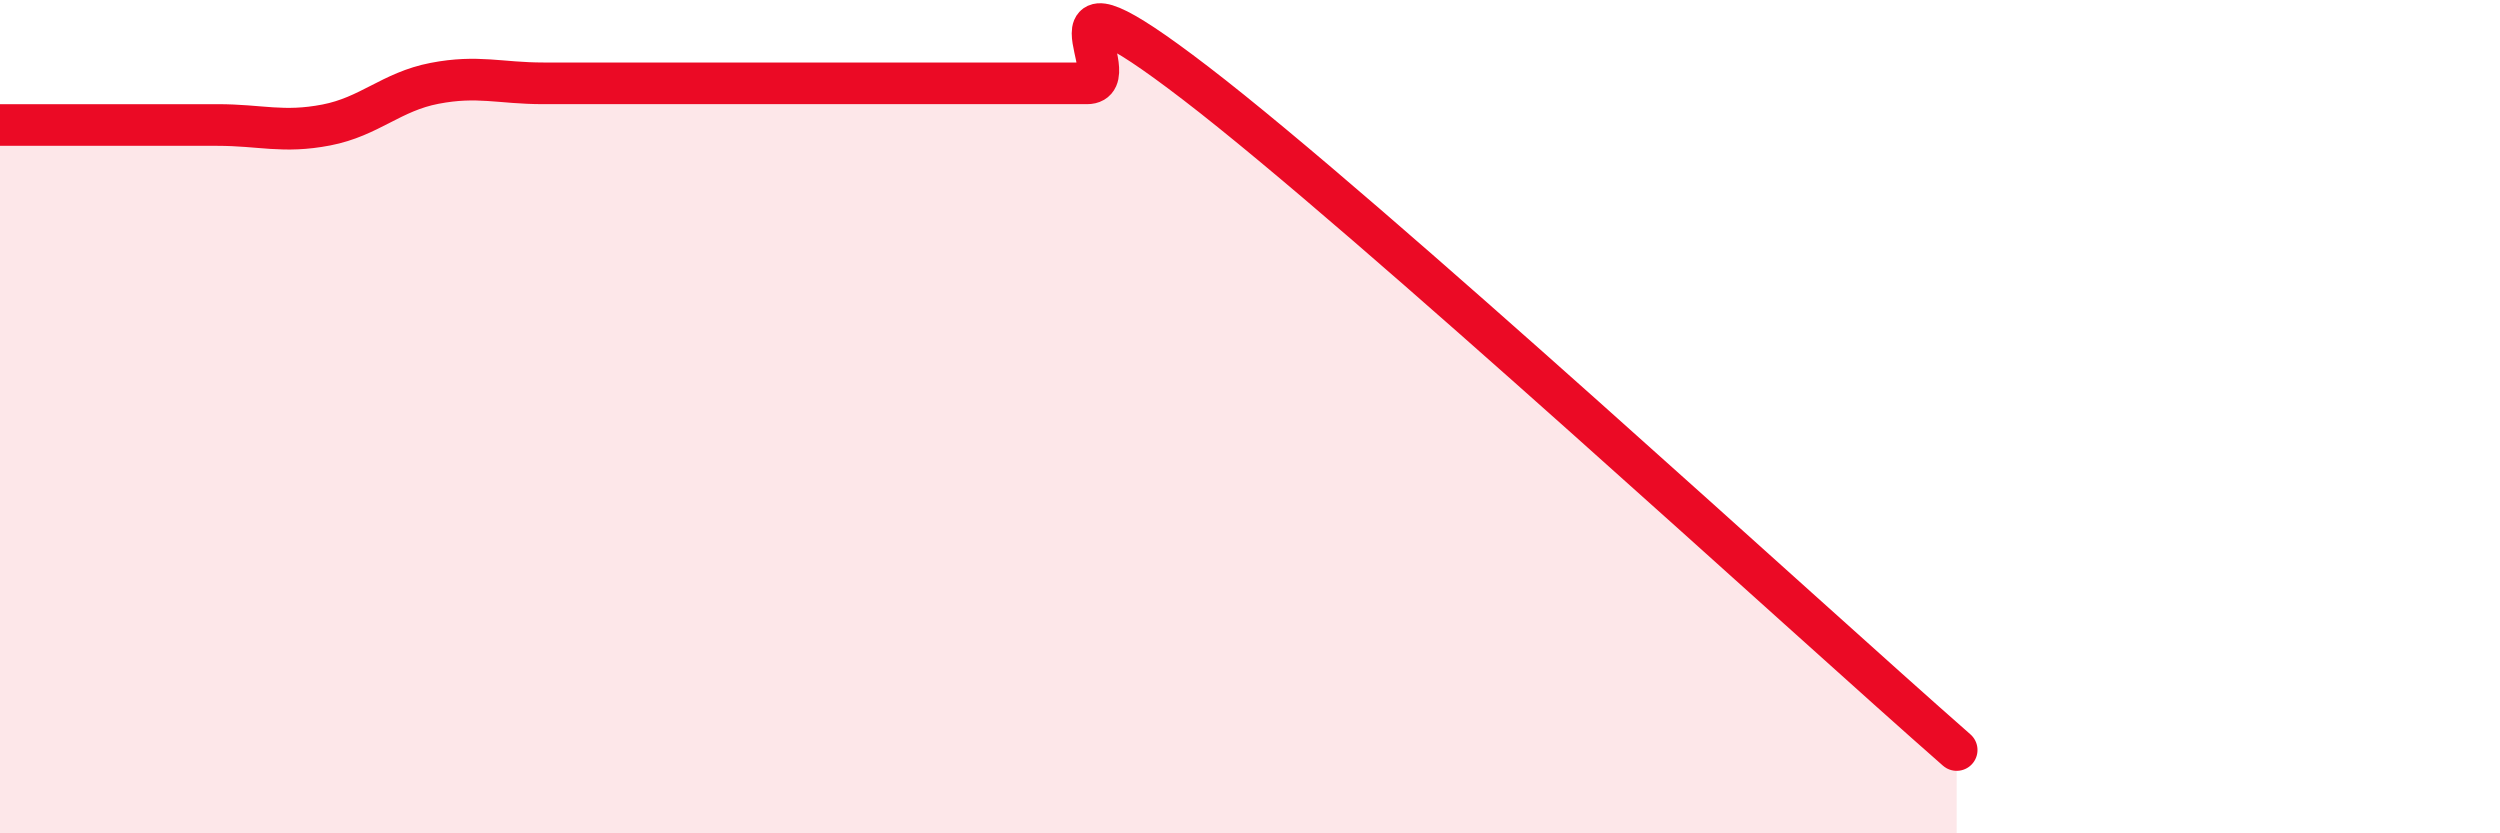
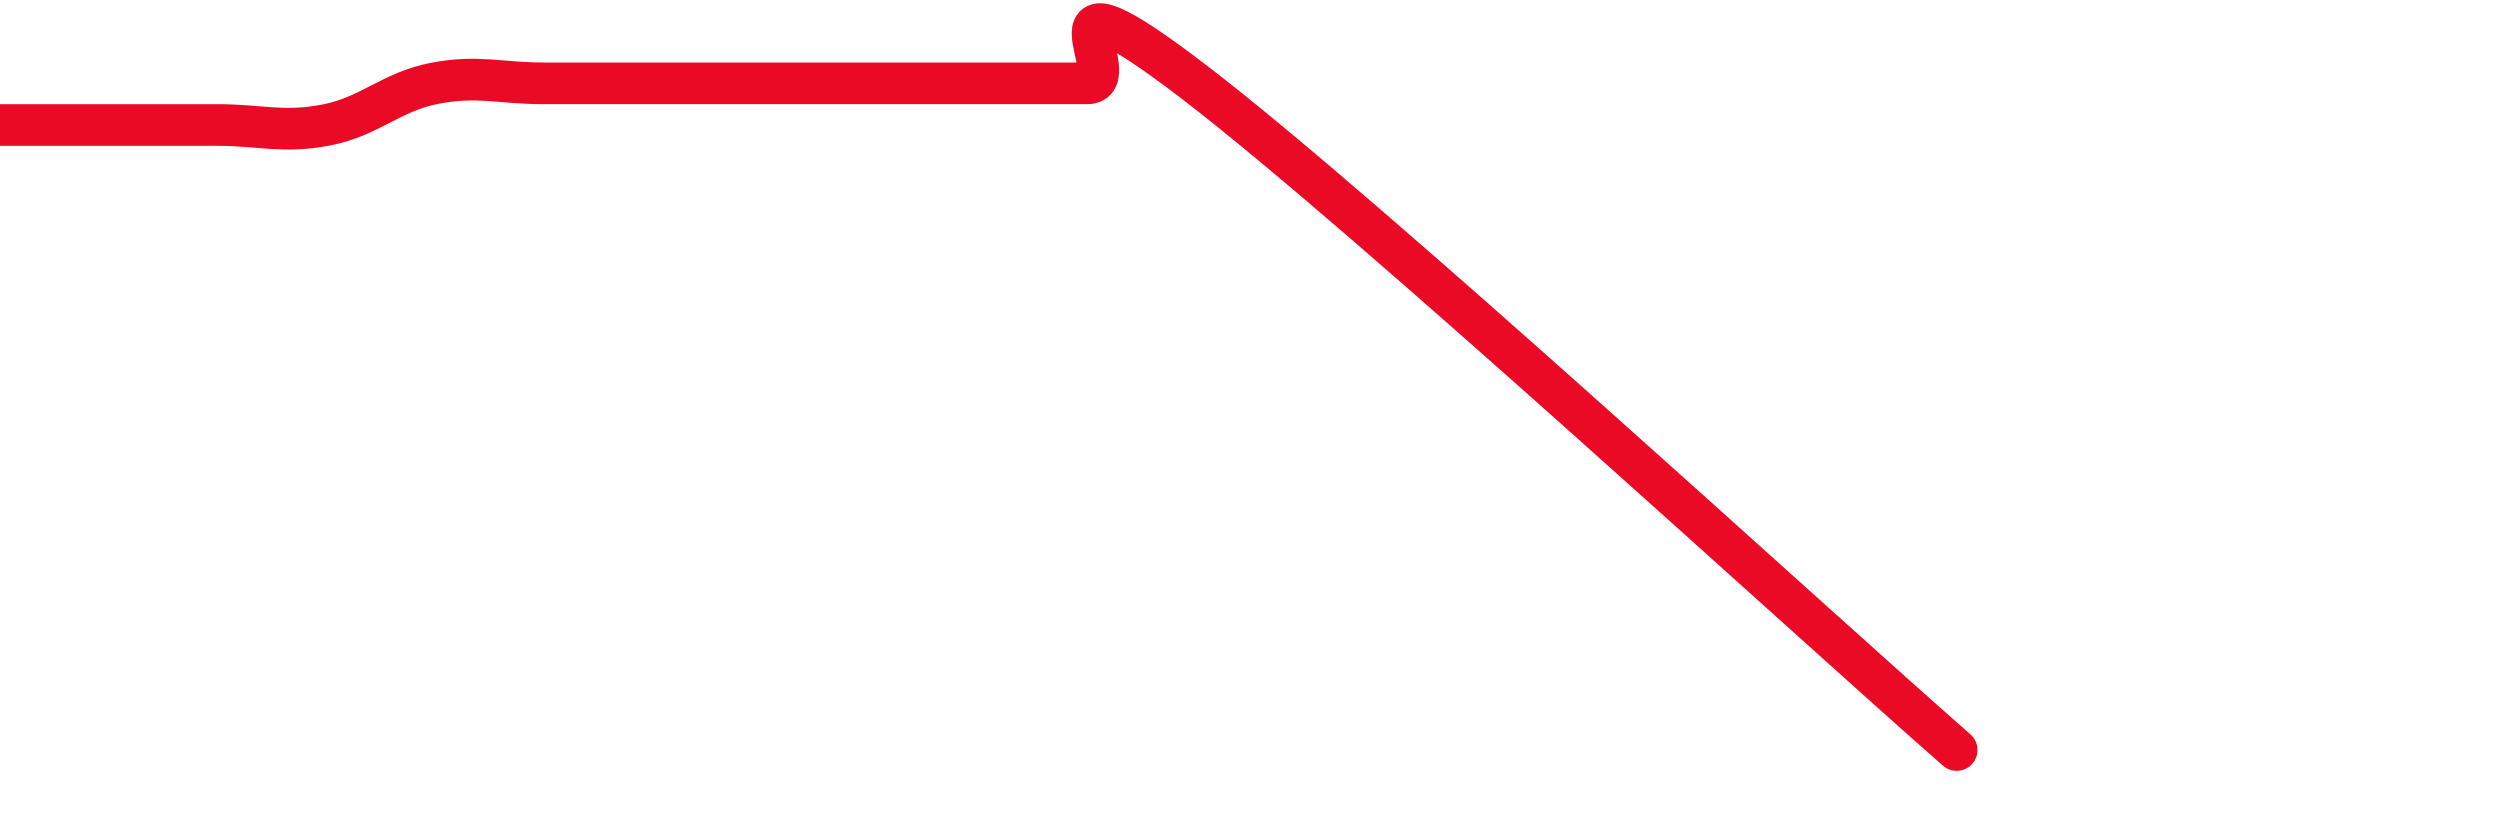
<svg xmlns="http://www.w3.org/2000/svg" width="60" height="20" viewBox="0 0 60 20">
-   <path d="M 0,3 C 0.52,3 1.57,3 2.61,3 C 3.65,3 4.18,3 5.22,3 C 6.26,3 6.79,3.2 7.83,3 C 8.87,2.8 9.39,2.2 10.43,2 C 11.47,1.8 12,2 13.04,2 C 14.08,2 14.61,2 15.65,2 C 16.69,2 17.22,2 18.26,2 C 19.3,2 19.83,2 20.87,2 C 21.91,2 22.44,2 23.48,2 C 24.52,2 25.05,2 26.09,2 C 27.13,2 24.53,-1.2 28.7,2 C 32.87,5.2 43.31,14.8 46.96,18L46.96 20L0 20Z" fill="#EB0A25" opacity="0.1" stroke-linecap="round" stroke-linejoin="round" />
  <path d="M 0,3 C 0.52,3 1.57,3 2.61,3 C 3.65,3 4.18,3 5.22,3 C 6.26,3 6.79,3.2 7.83,3 C 8.87,2.8 9.39,2.2 10.43,2 C 11.47,1.8 12,2 13.04,2 C 14.08,2 14.61,2 15.65,2 C 16.69,2 17.22,2 18.26,2 C 19.3,2 19.83,2 20.87,2 C 21.91,2 22.44,2 23.48,2 C 24.52,2 25.05,2 26.09,2 C 27.13,2 24.53,-1.2 28.7,2 C 32.87,5.2 43.31,14.8 46.96,18" stroke="#EB0A25" stroke-width="1" fill="none" stroke-linecap="round" stroke-linejoin="round" />
</svg>